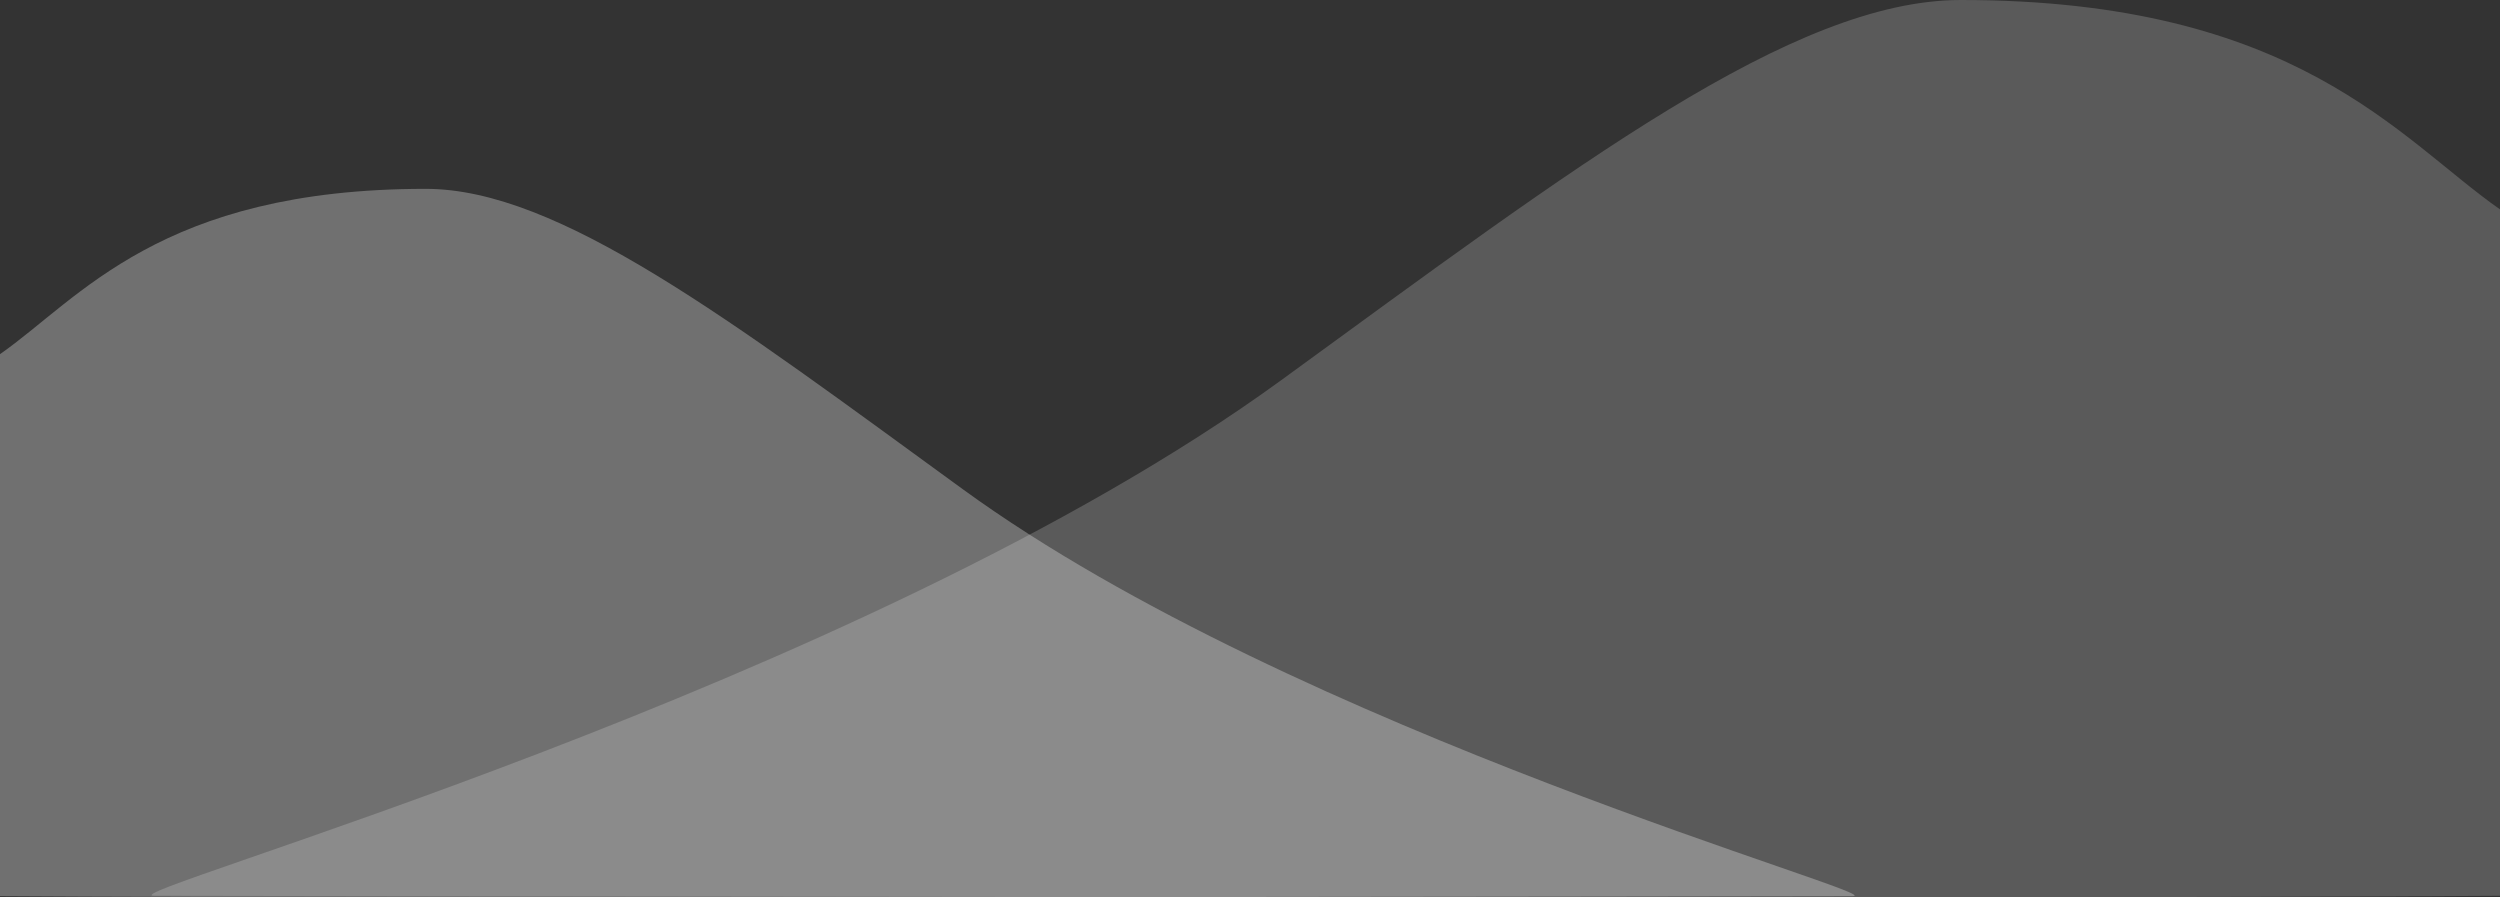
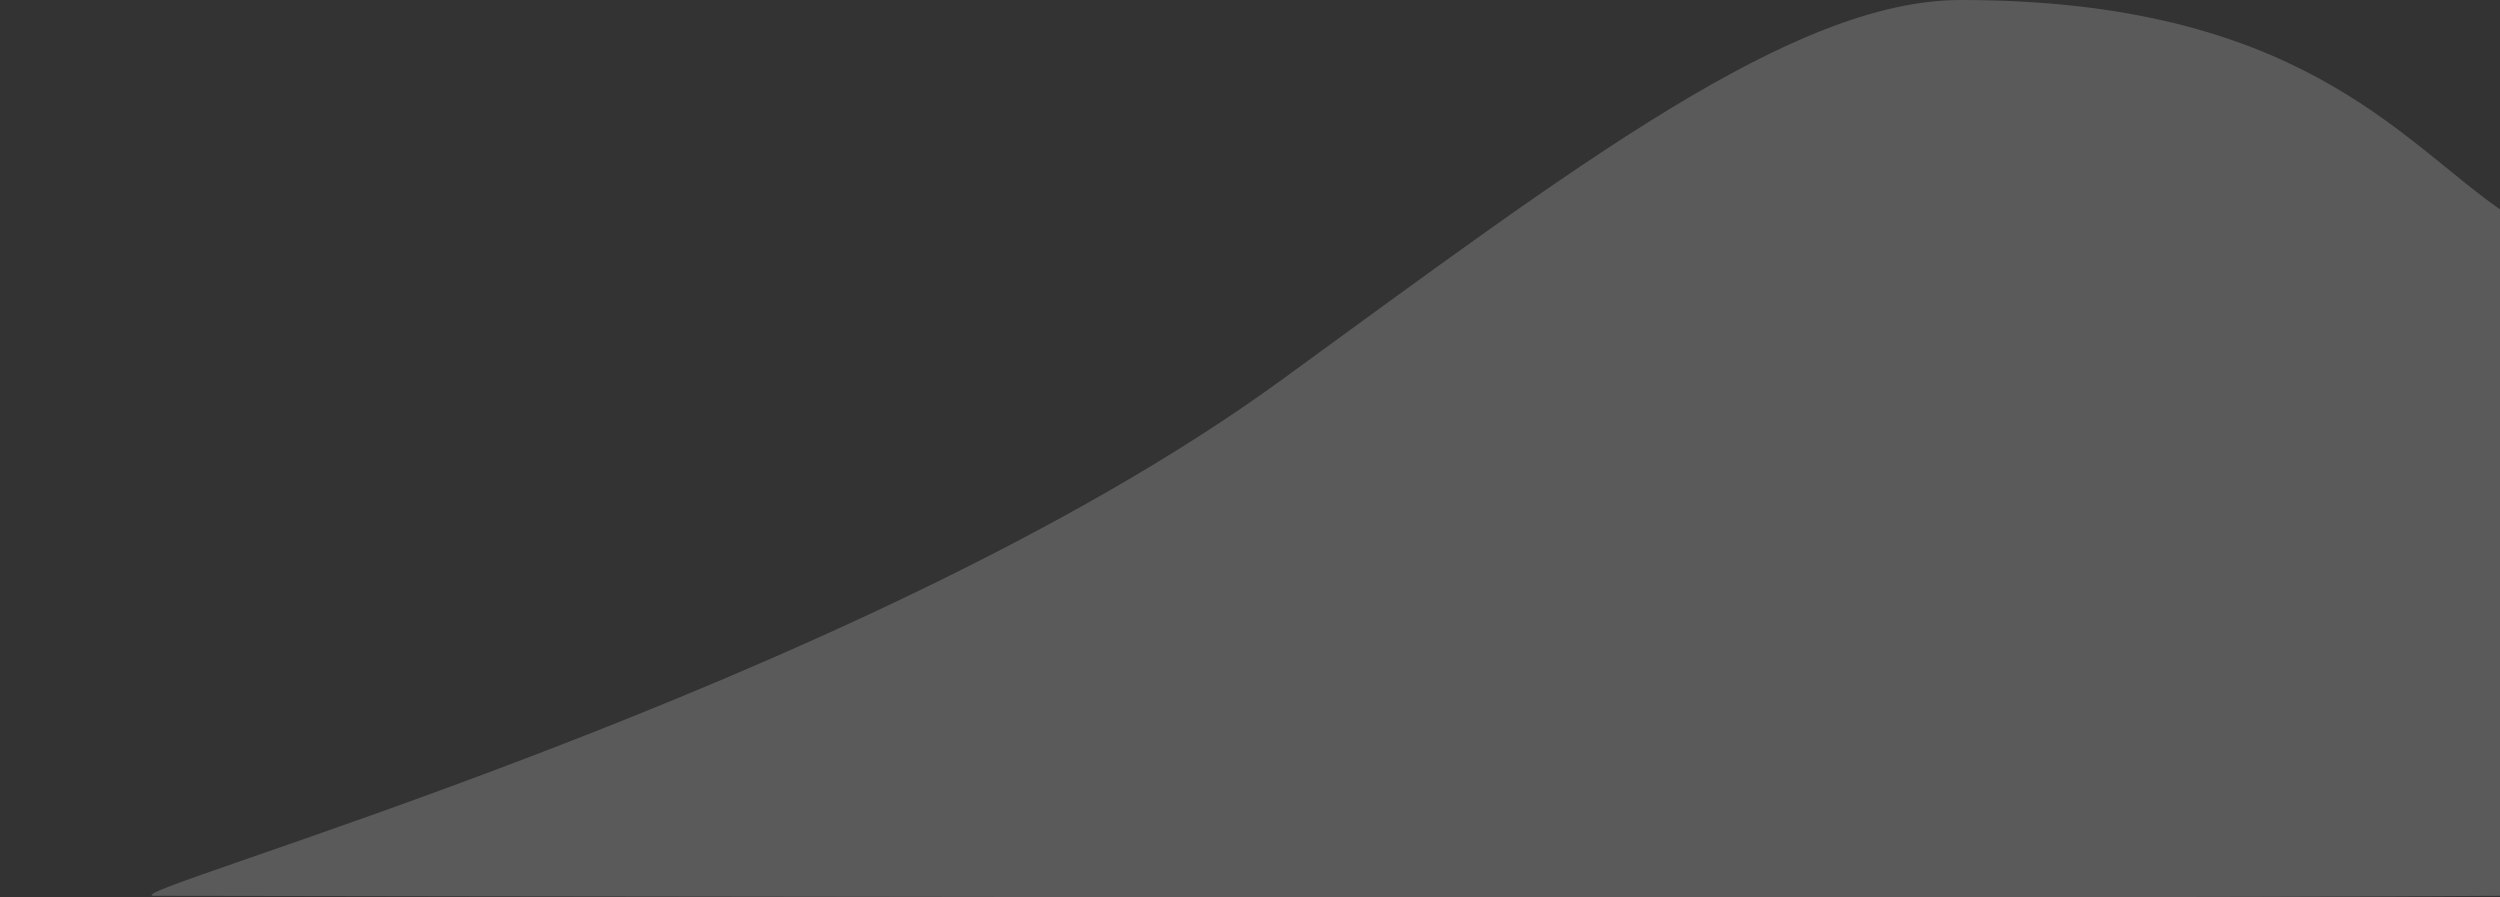
<svg xmlns="http://www.w3.org/2000/svg" width="2886" height="1036" viewBox="0 0 2886 1036" fill="none">
  <rect x="0" y="0" width="2886" height="1036" fill="#333333" stroke="none" />
-   <path d="M491.5 218C184.936 218 92.019 344.577 0 408.848V1034.5C459.93 1037.88 2085.63 1034.5 2138.45 1034.5C2188.24 1034.5 1496.91 845.217 1111.23 564.598C842.264 368.894 644.748 218 491.5 218Z" fill="white" fill-opacity="0.3" />
  <path d="M2263.65 0C2651.83 0 2769.48 160.311 2886 241.71V1034.1C2303.62 1038.38 245.11 1034.1 178.229 1034.1C115.18 1034.1 990.568 794.373 1478.92 438.967C1819.5 191.107 2069.6 -7.24603e-05 2263.65 0Z" fill="#F9F9F9" fill-opacity="0.2" />
</svg>